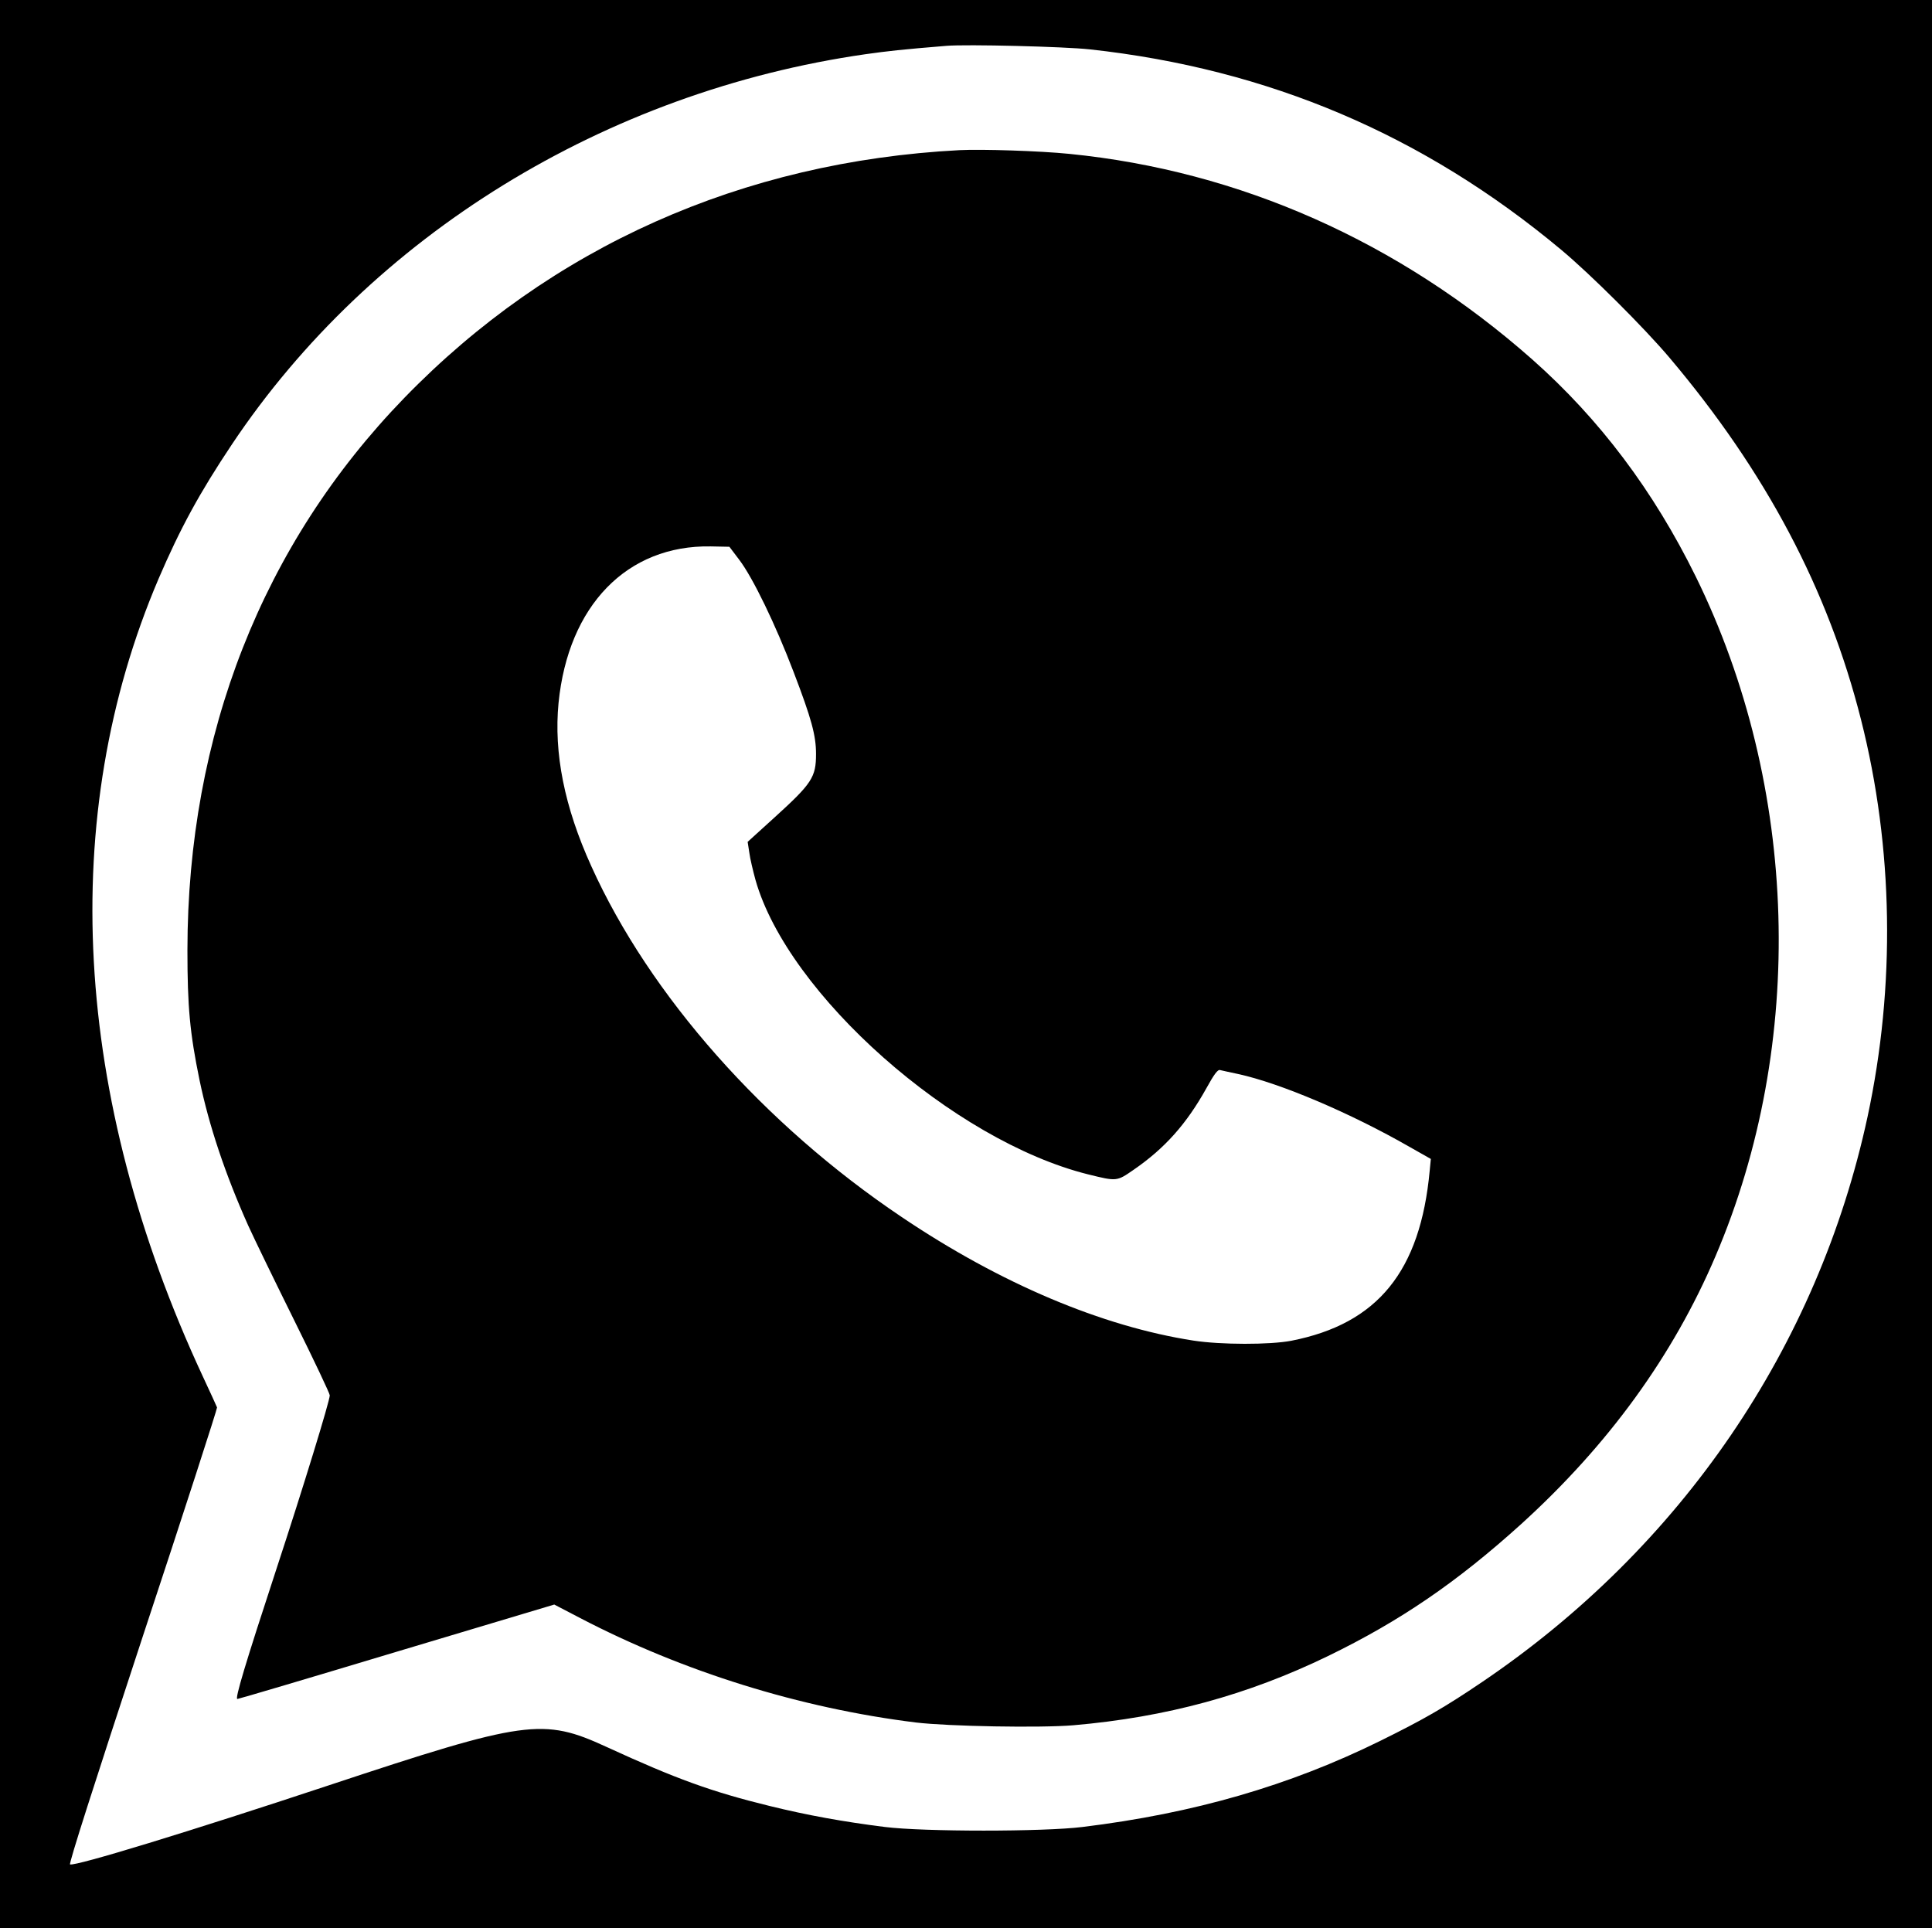
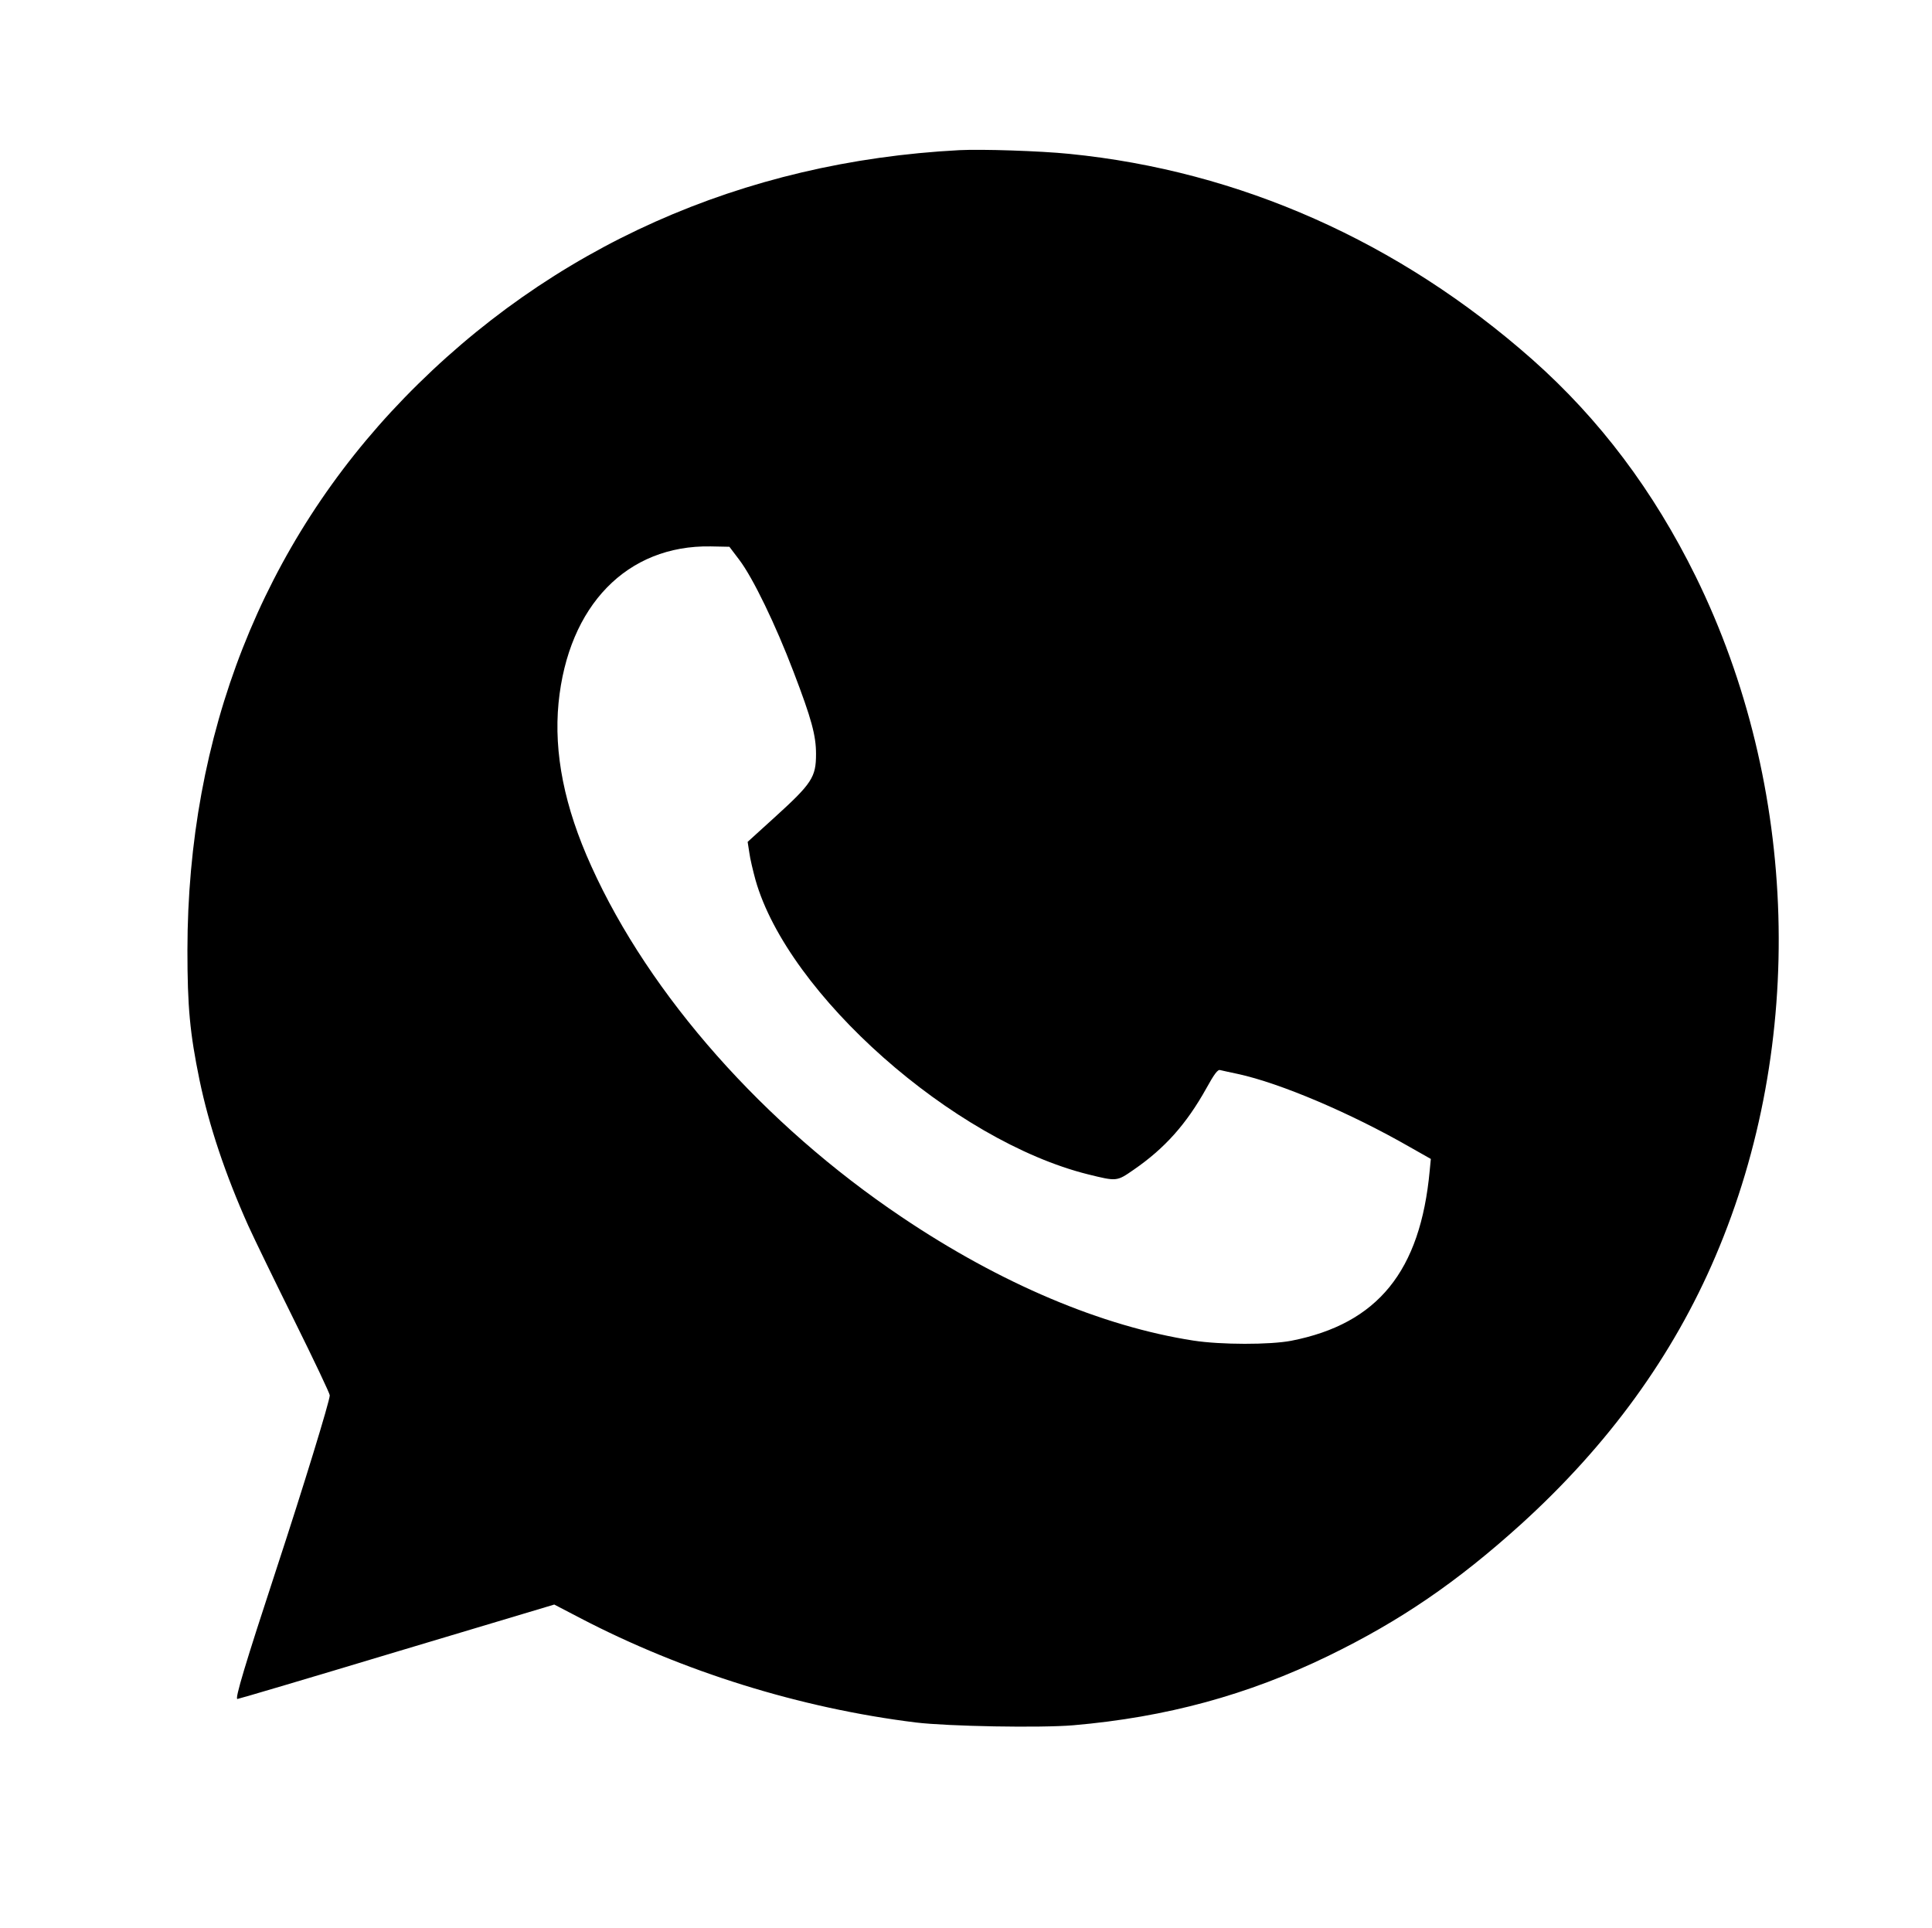
<svg xmlns="http://www.w3.org/2000/svg" version="1.0" width="1037pt" height="1035pt" viewBox="0 0 1037 1035" preserveAspectRatio="xMidYMid meet">
  <g transform="translate(0,1035) scale(0.1,-0.1)" fill="#000000" stroke="none">
-     <path d="M0 5175 l0 -5175 5185 0 5185 0 0 5175 0 5175 -5185 0 -5185 0 0 -5175z m5850 4910 c959 -105 1791 -459 2530 -1076 158 -132 444 -417 581 -579 517 -612 851 -1243 1028 -1943 174 -687 186 -1429 35 -2132 -266 -1234 -999 -2310 -2069 -3034 -201 -136 -312 -200 -545 -315 -488 -241 -1002 -390 -1600 -463 -209 -26 -851 -26 -1060 0 -223 28 -417 63 -620 113 -310 76 -501 145 -875 317 -341 157 -434 144 -1492 -207 -754 -250 -1353 -433 -1387 -424 -8 2 128 426 390 1223 222 671 401 1225 399 1230 -2 6 -37 82 -78 170 -697 1499 -780 3003 -236 4278 116 270 219 460 394 722 748 1120 2003 1893 3400 2094 121 17 191 25 435 45 108 9 634 -4 770 -19z" />
    <path d="M5150 9544 c-1166 -61 -2194 -520 -2980 -1330 -761 -785 -1163 -1807 -1164 -2964 0 -305 13 -445 65 -698 51 -245 138 -505 261 -780 34 -75 147 -307 250 -515 103 -208 188 -387 188 -397 0 -30 -144 -499 -284 -925 -171 -521 -226 -705 -212 -705 6 0 391 114 856 254 l845 253 140 -73 c551 -287 1179 -483 1800 -560 174 -21 670 -30 846 -15 499 43 937 163 1366 371 389 189 693 397 1038 709 468 425 815 903 1043 1438 488 1142 447 2522 -106 3648 -227 461 -516 845 -877 1165 -716 633 -1571 1013 -2485 1104 -157 16 -471 26 -590 20z m-1182 -2199 c73 -96 195 -348 292 -603 96 -251 120 -340 120 -439 0 -125 -21 -158 -225 -343 l-142 -129 9 -58 c4 -32 20 -98 33 -146 174 -615 1062 -1401 1786 -1581 154 -38 153 -38 244 25 167 115 283 245 390 437 42 76 61 102 74 98 9 -2 52 -12 96 -21 226 -49 603 -209 922 -392 l113 -64 -6 -62 c-50 -541 -279 -823 -743 -914 -115 -22 -377 -22 -526 1 -490 76 -1035 306 -1565 663 -740 497 -1353 1190 -1666 1883 -145 319 -202 608 -176 877 52 523 368 848 817 840 l100 -2 53 -70z" />
  </g>
</svg>